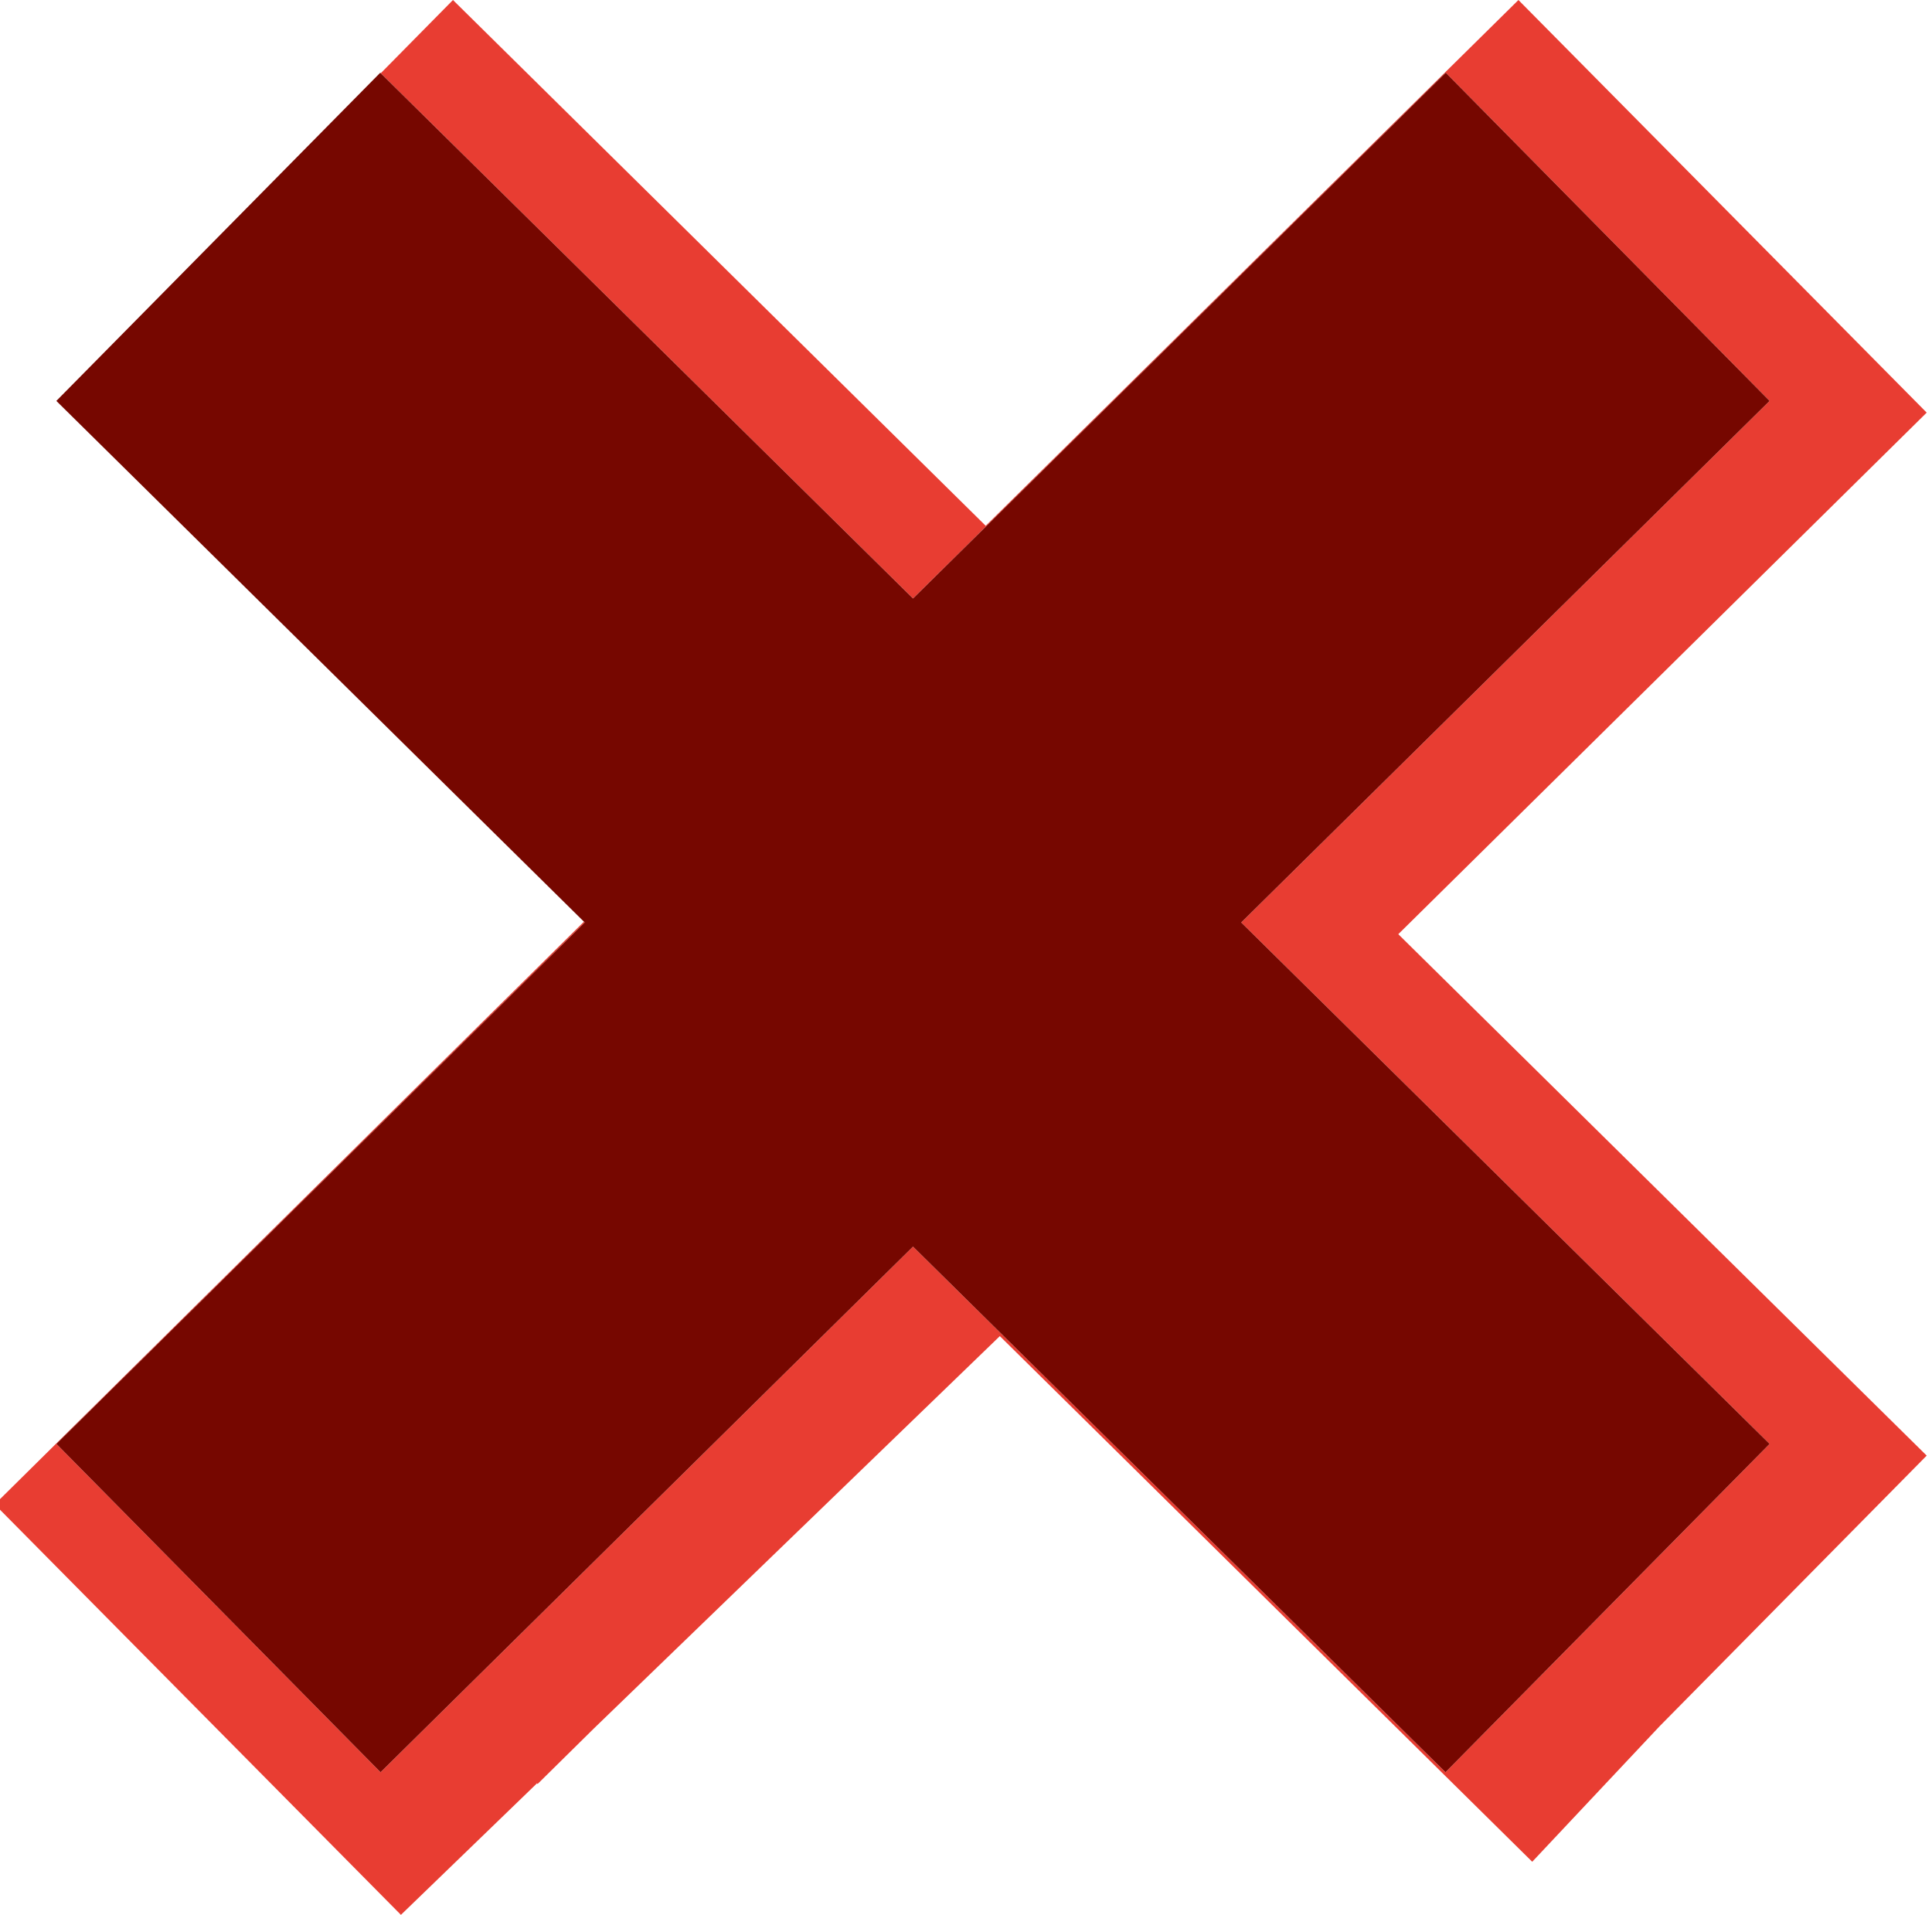
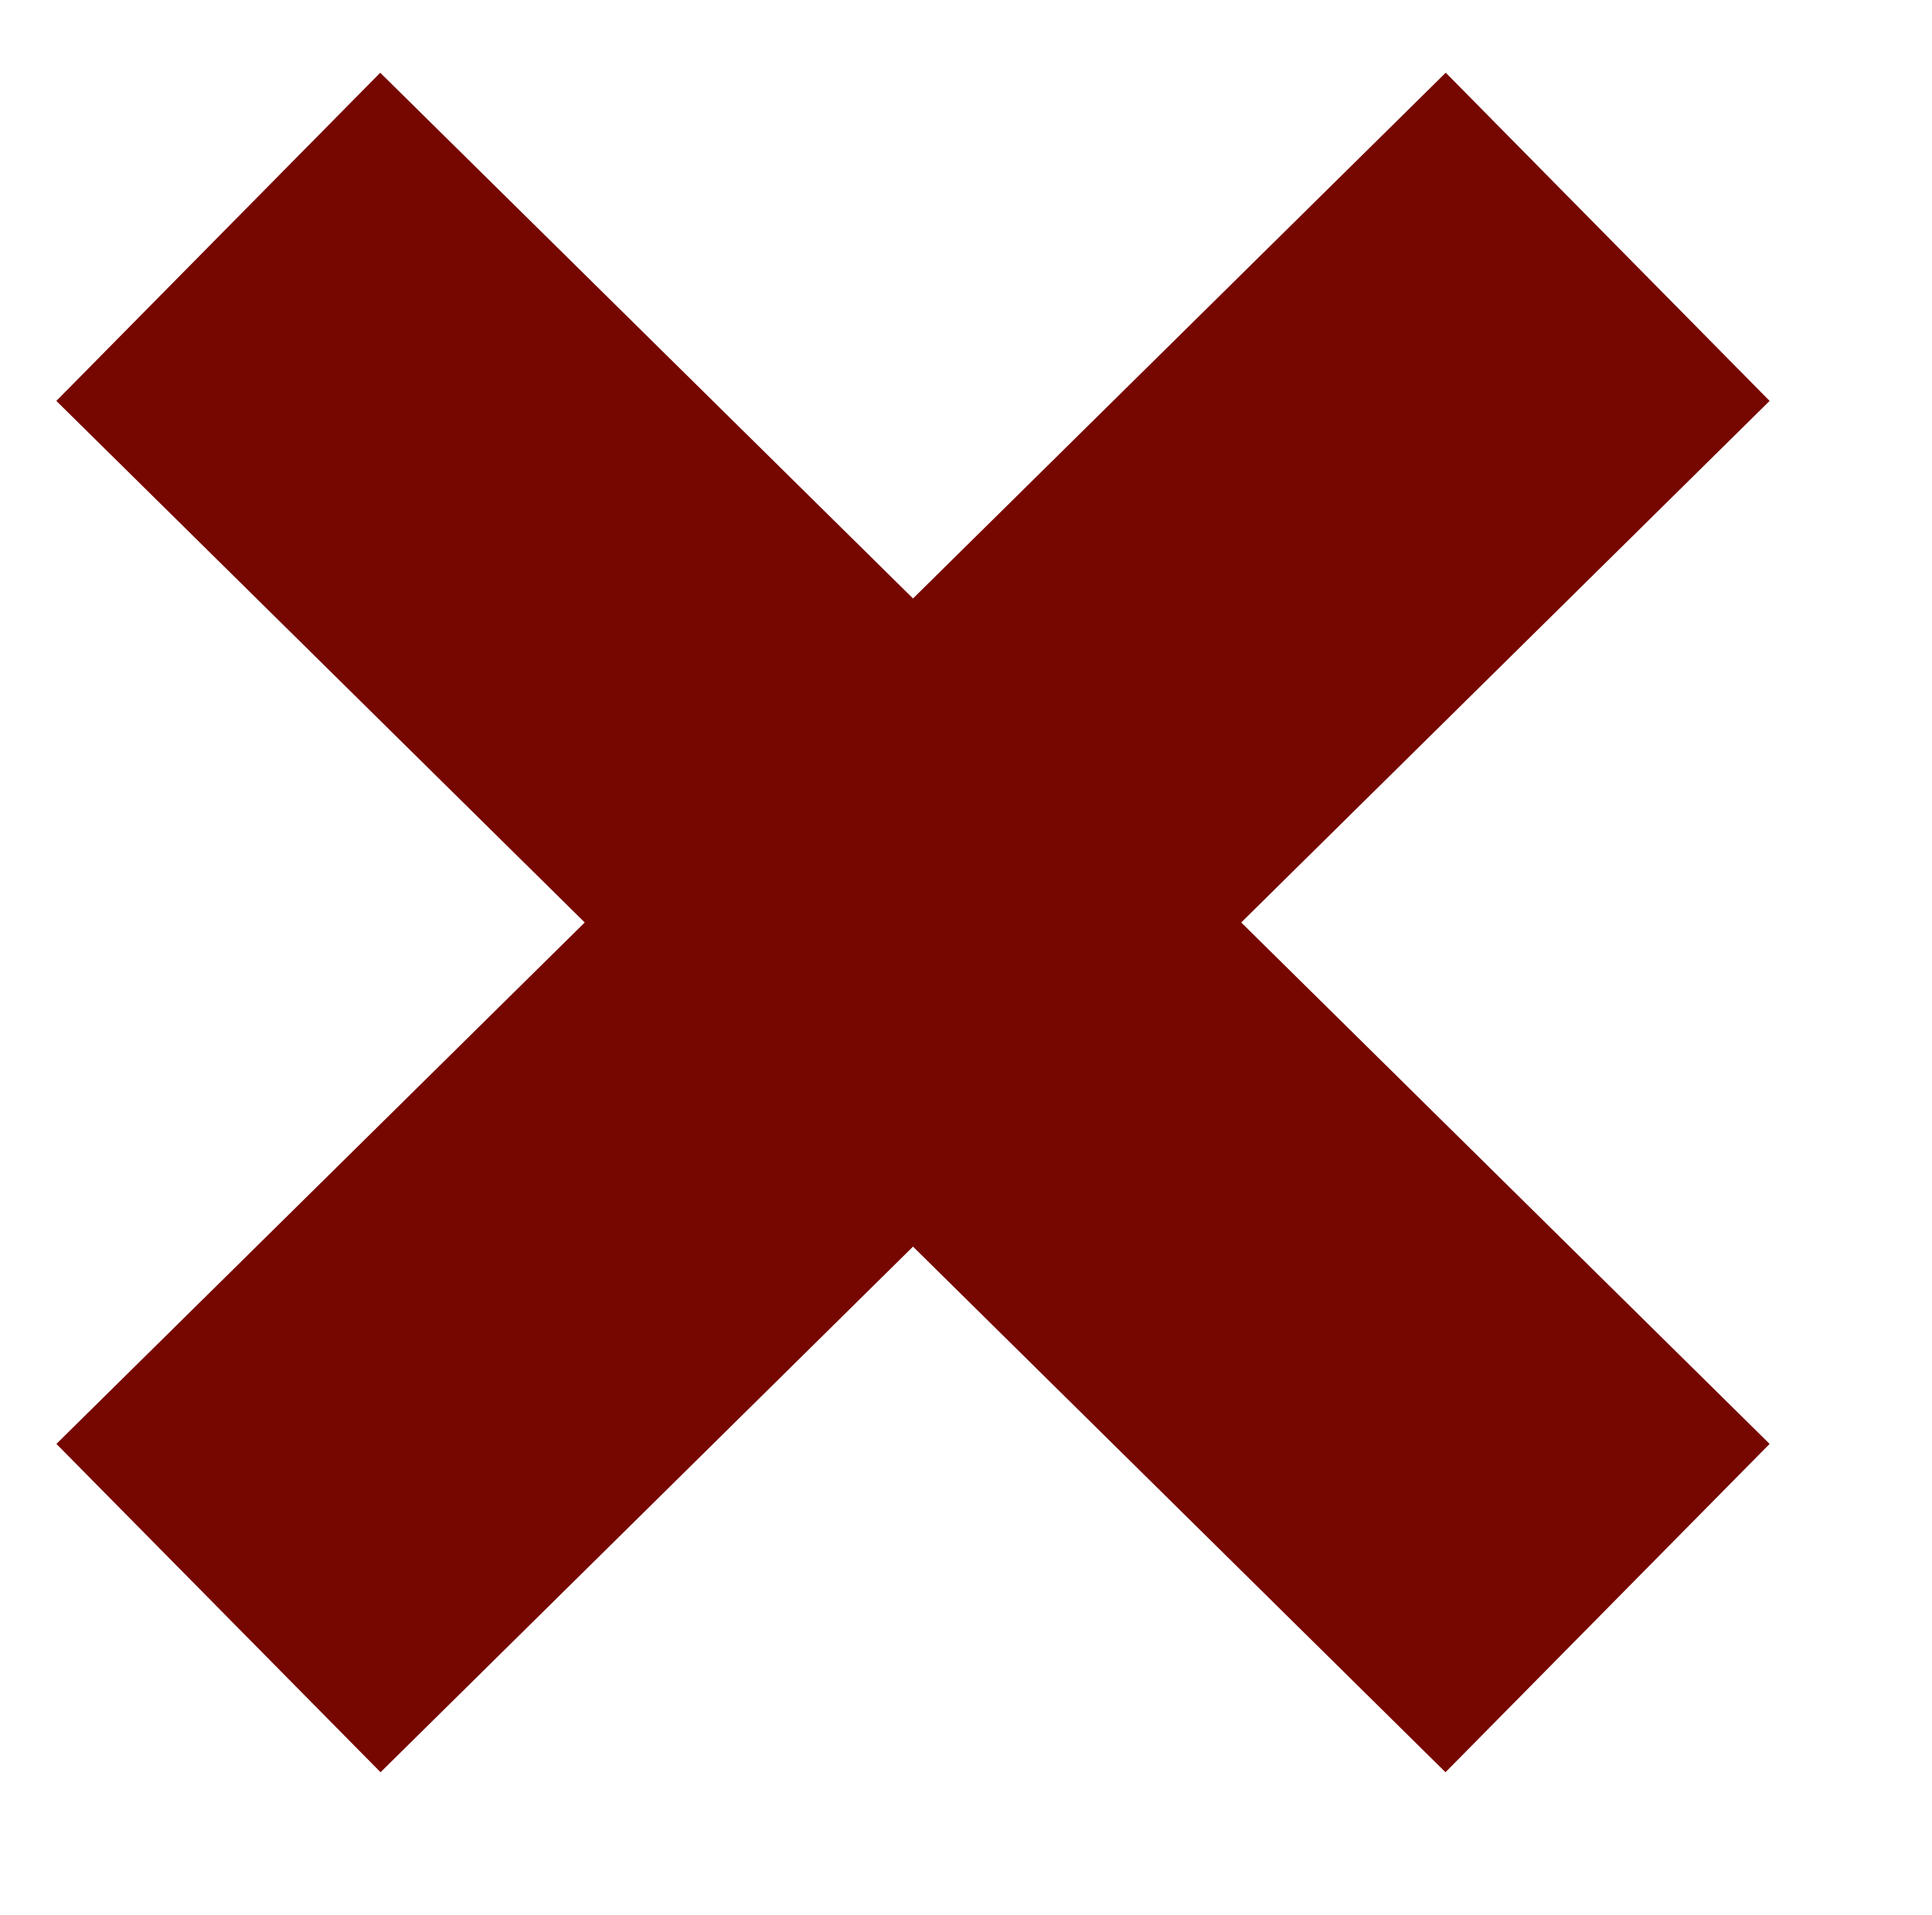
<svg xmlns="http://www.w3.org/2000/svg" version="1.1" id="Слой_1" x="0px" y="0px" width="141.732px" height="140.475px" viewBox="0 0 141.732 140.475" enable-background="new 0 0 141.732 140.475" xml:space="preserve">
-   <polygon fill="#e83d32" points="141.343,30.27 111.393,0.001 72.311,38.571 33.23,0.001 27.931,5.373 66.979,43.904 106.06,5.333  129.819,29.411 91.056,67.673 129.819,105.925 106.042,130.012 66.979,91.452 27.917,130.012 4.138,105.925 42.896,67.673   42.838,67.615 -0.389,110.361 29.412,140.474 39.396,130.823 39.44,130.871 43.586,126.782 73.348,98.018 112.405,136.579   121.758,126.628 141.343,106.784 102.579,68.532 " />
  <polygon fill="#760700" points="129.819,29.411 106.06,5.333 66.979,43.904 27.931,5.373 27.897,5.333 4.133,29.411 42.838,67.615   42.896,67.673 4.138,105.925 27.917,130.012 66.979,91.452 106.042,130.012 129.819,105.925 91.056,67.673 " />
</svg>